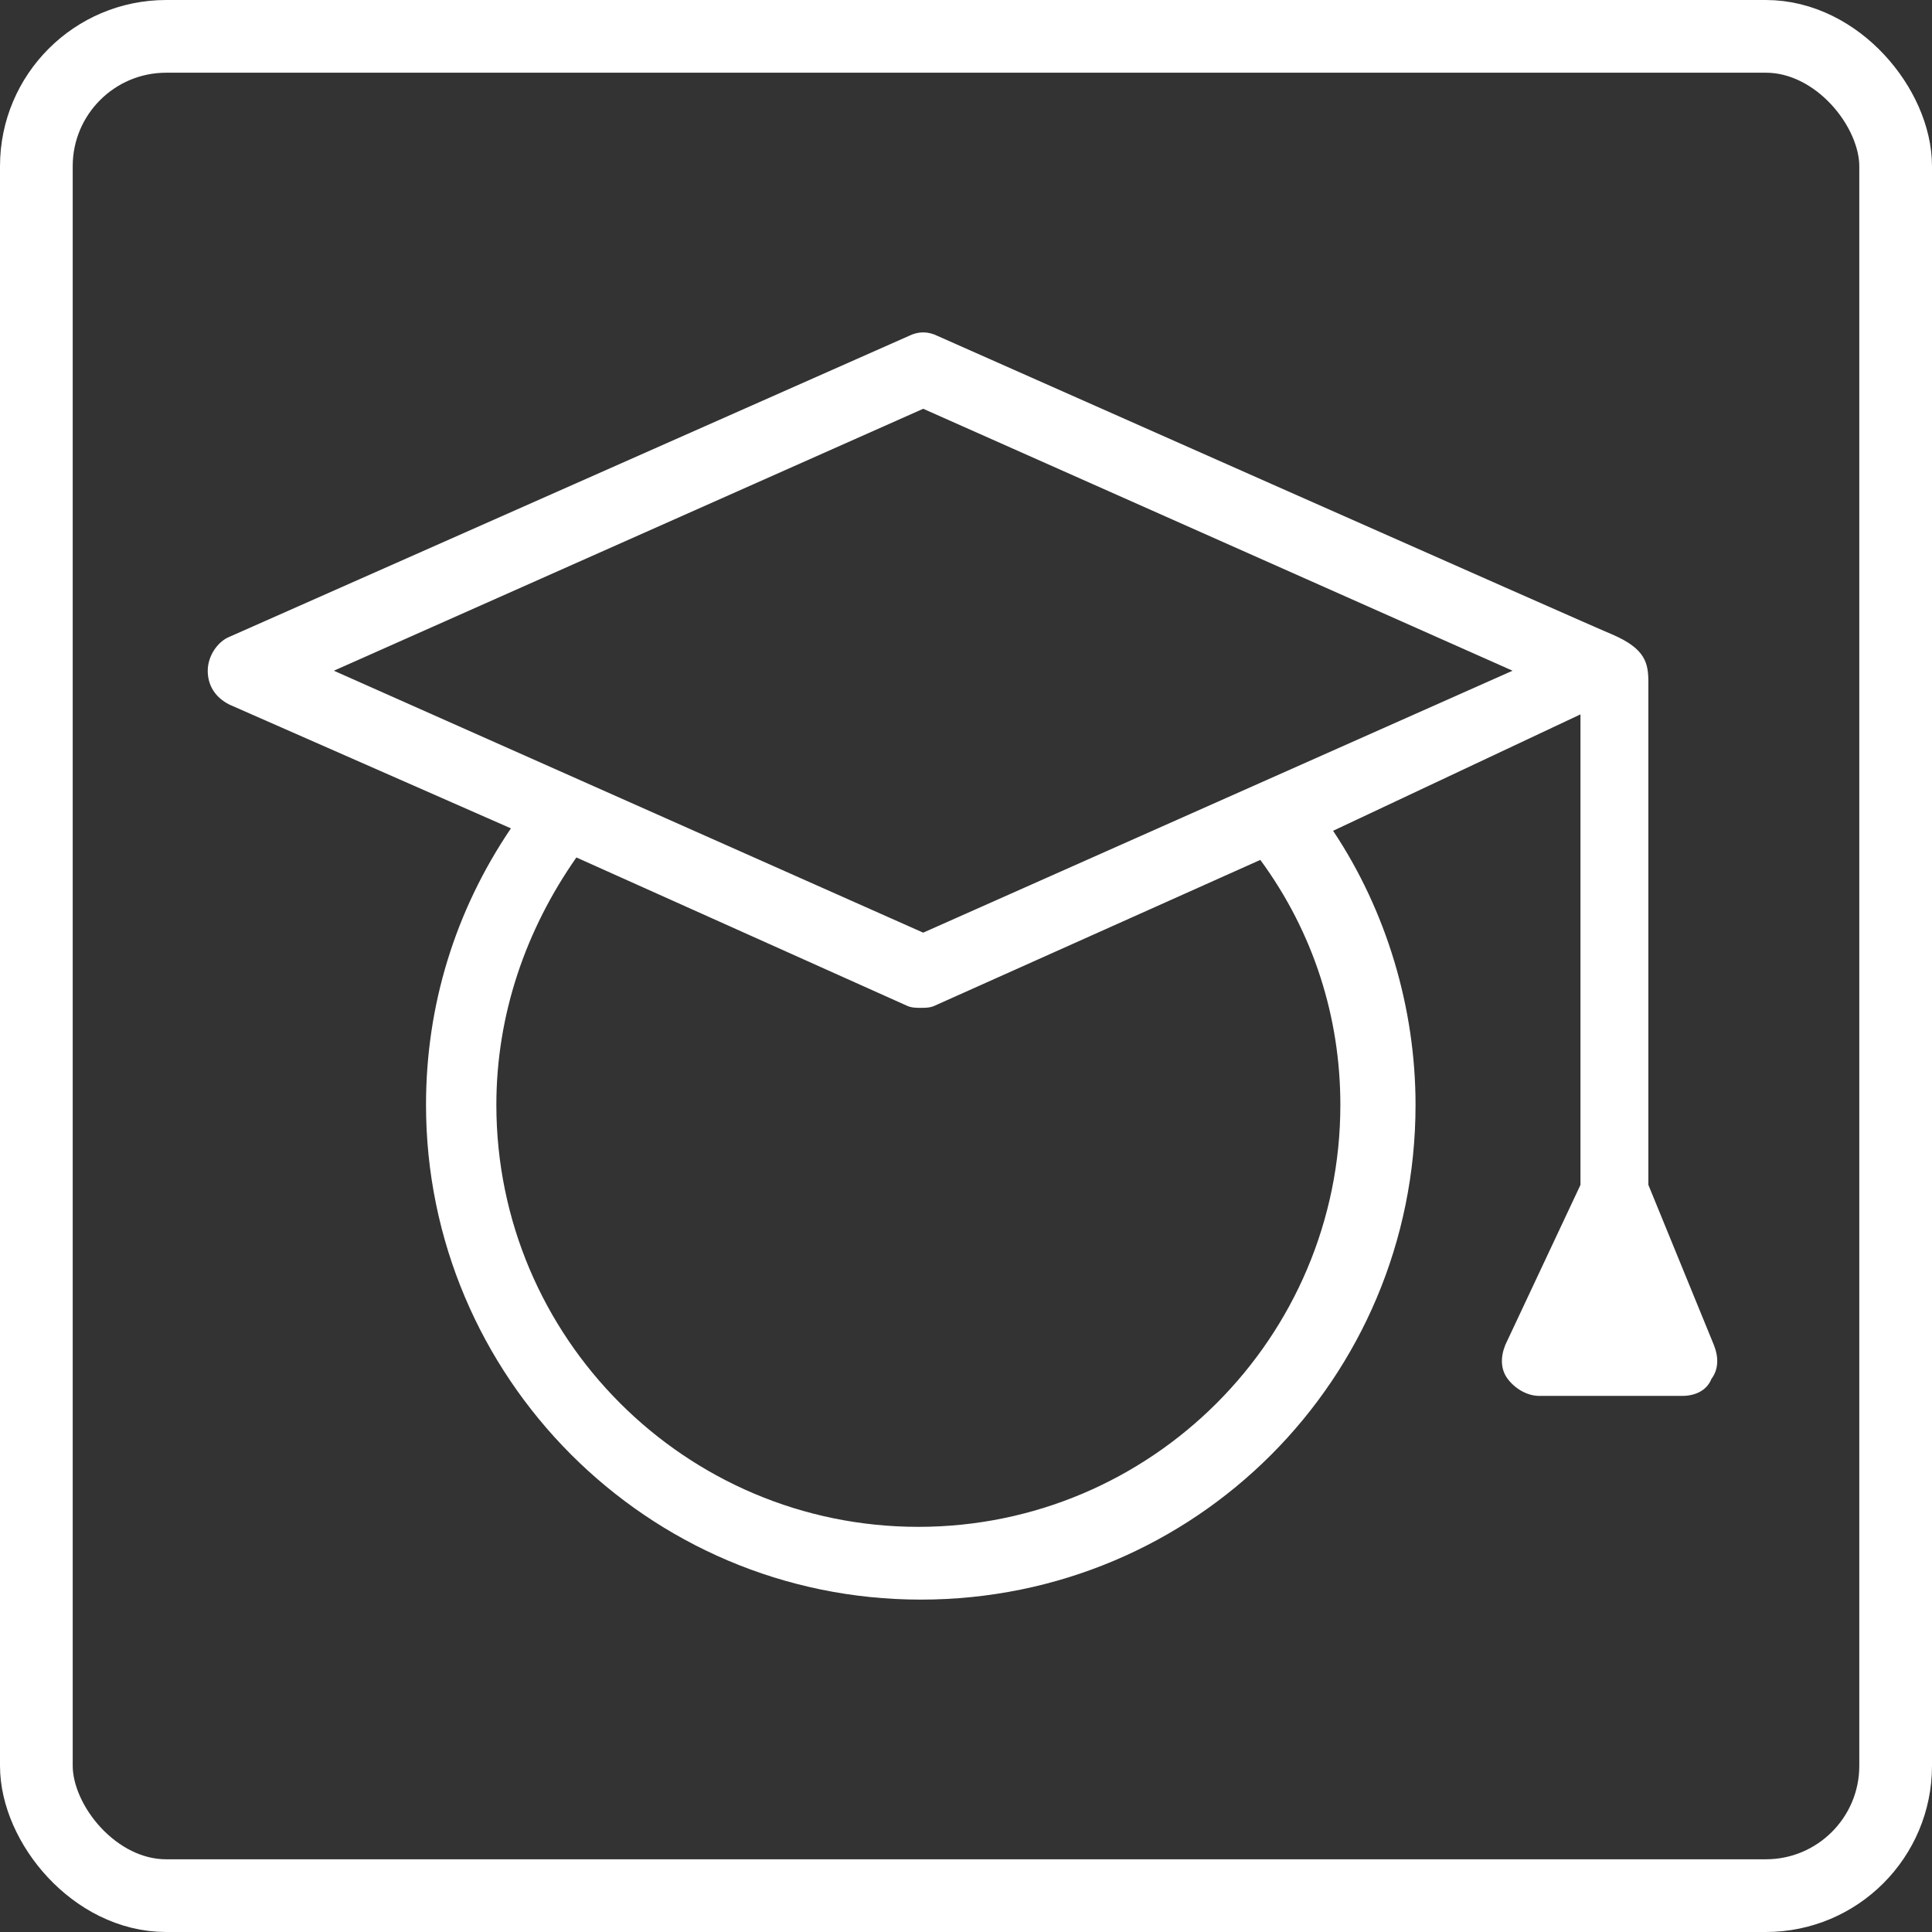
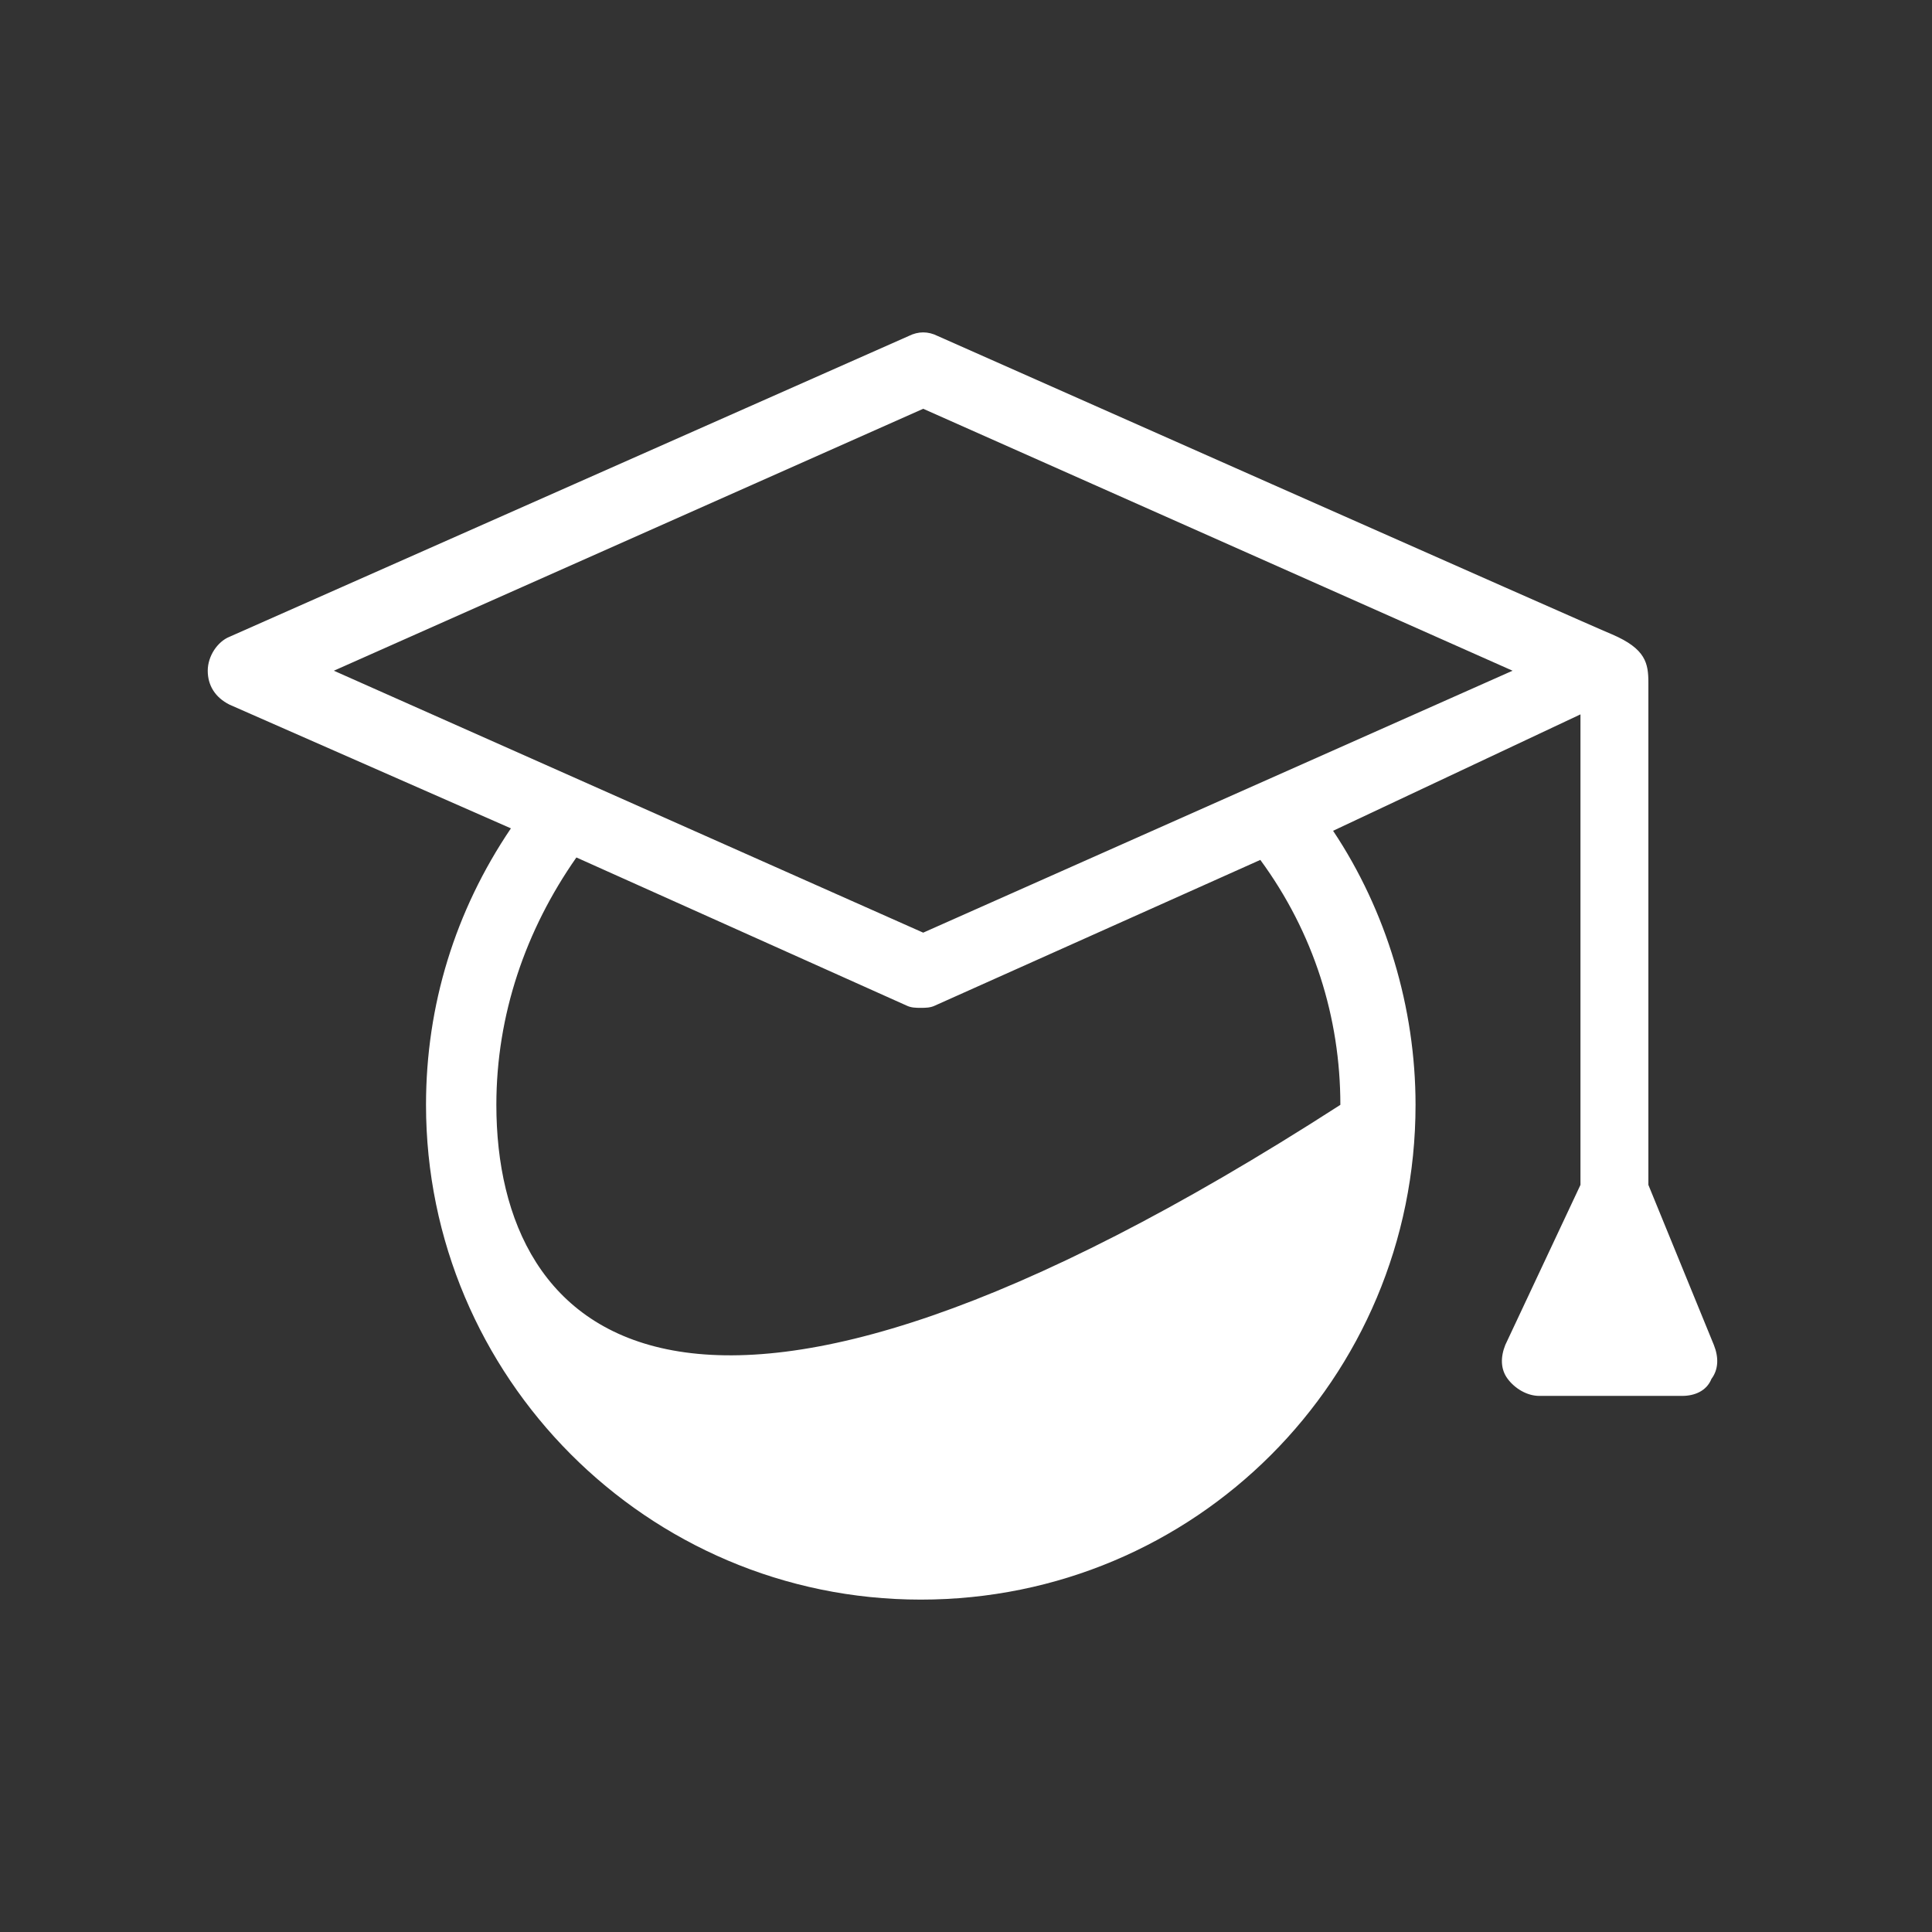
<svg xmlns="http://www.w3.org/2000/svg" width="186" height="186" viewBox="0 0 186 186" fill="none">
  <rect x="0" y="0" width="186" height="186" fill="#333333" stroke="none" />
-   <rect x="3.5" y="3.5" width="179" height="179" rx="12.5" stroke="white" stroke-width="7" />
-   <path d="M22.101 67.841L49.187 79.749C43.816 87.688 41.014 96.794 41.014 106.367C41.014 132.519 62.262 154 88.647 154C115.032 154 136.279 132.752 136.279 106.367C136.279 97.028 133.478 87.688 128.341 79.983L152.157 68.775V114.073L144.919 129.483C144.452 130.651 144.452 131.818 145.152 132.752C145.853 133.686 147.02 134.387 148.188 134.387H161.964C163.131 134.387 164.299 133.92 164.766 132.752C165.466 131.818 165.466 130.651 164.999 129.483L158.695 114.073V65.74C158.695 63.872 158.461 62.471 155.192 61.07C154.492 60.836 90.281 32.35 90.281 32.35C89.347 31.883 88.413 31.883 87.479 32.35L22.101 61.303C20.934 61.77 20 63.171 20 64.572C20 65.973 20.701 67.141 22.101 67.841ZM129.041 106.367C129.041 128.783 110.829 146.995 88.413 146.995C65.998 146.995 47.786 128.783 47.786 106.367C47.786 97.728 50.588 89.556 55.491 82.551L87.246 96.794C87.713 97.028 88.18 97.028 88.647 97.028C89.114 97.028 89.581 97.028 90.048 96.794L121.336 82.785C126.473 89.79 129.041 97.962 129.041 106.367ZM88.88 39.355L145.619 64.572L88.88 89.79L32.142 64.572L88.88 39.355Z" fill="white" />
+   <path d="M22.101 67.841L49.187 79.749C43.816 87.688 41.014 96.794 41.014 106.367C41.014 132.519 62.262 154 88.647 154C115.032 154 136.279 132.752 136.279 106.367C136.279 97.028 133.478 87.688 128.341 79.983L152.157 68.775V114.073L144.919 129.483C144.452 130.651 144.452 131.818 145.152 132.752C145.853 133.686 147.02 134.387 148.188 134.387H161.964C163.131 134.387 164.299 133.92 164.766 132.752C165.466 131.818 165.466 130.651 164.999 129.483L158.695 114.073V65.74C158.695 63.872 158.461 62.471 155.192 61.07C154.492 60.836 90.281 32.35 90.281 32.35C89.347 31.883 88.413 31.883 87.479 32.35L22.101 61.303C20.934 61.77 20 63.171 20 64.572C20 65.973 20.701 67.141 22.101 67.841ZM129.041 106.367C65.998 146.995 47.786 128.783 47.786 106.367C47.786 97.728 50.588 89.556 55.491 82.551L87.246 96.794C87.713 97.028 88.18 97.028 88.647 97.028C89.114 97.028 89.581 97.028 90.048 96.794L121.336 82.785C126.473 89.79 129.041 97.962 129.041 106.367ZM88.88 39.355L145.619 64.572L88.88 89.79L32.142 64.572L88.88 39.355Z" fill="white" />
</svg>